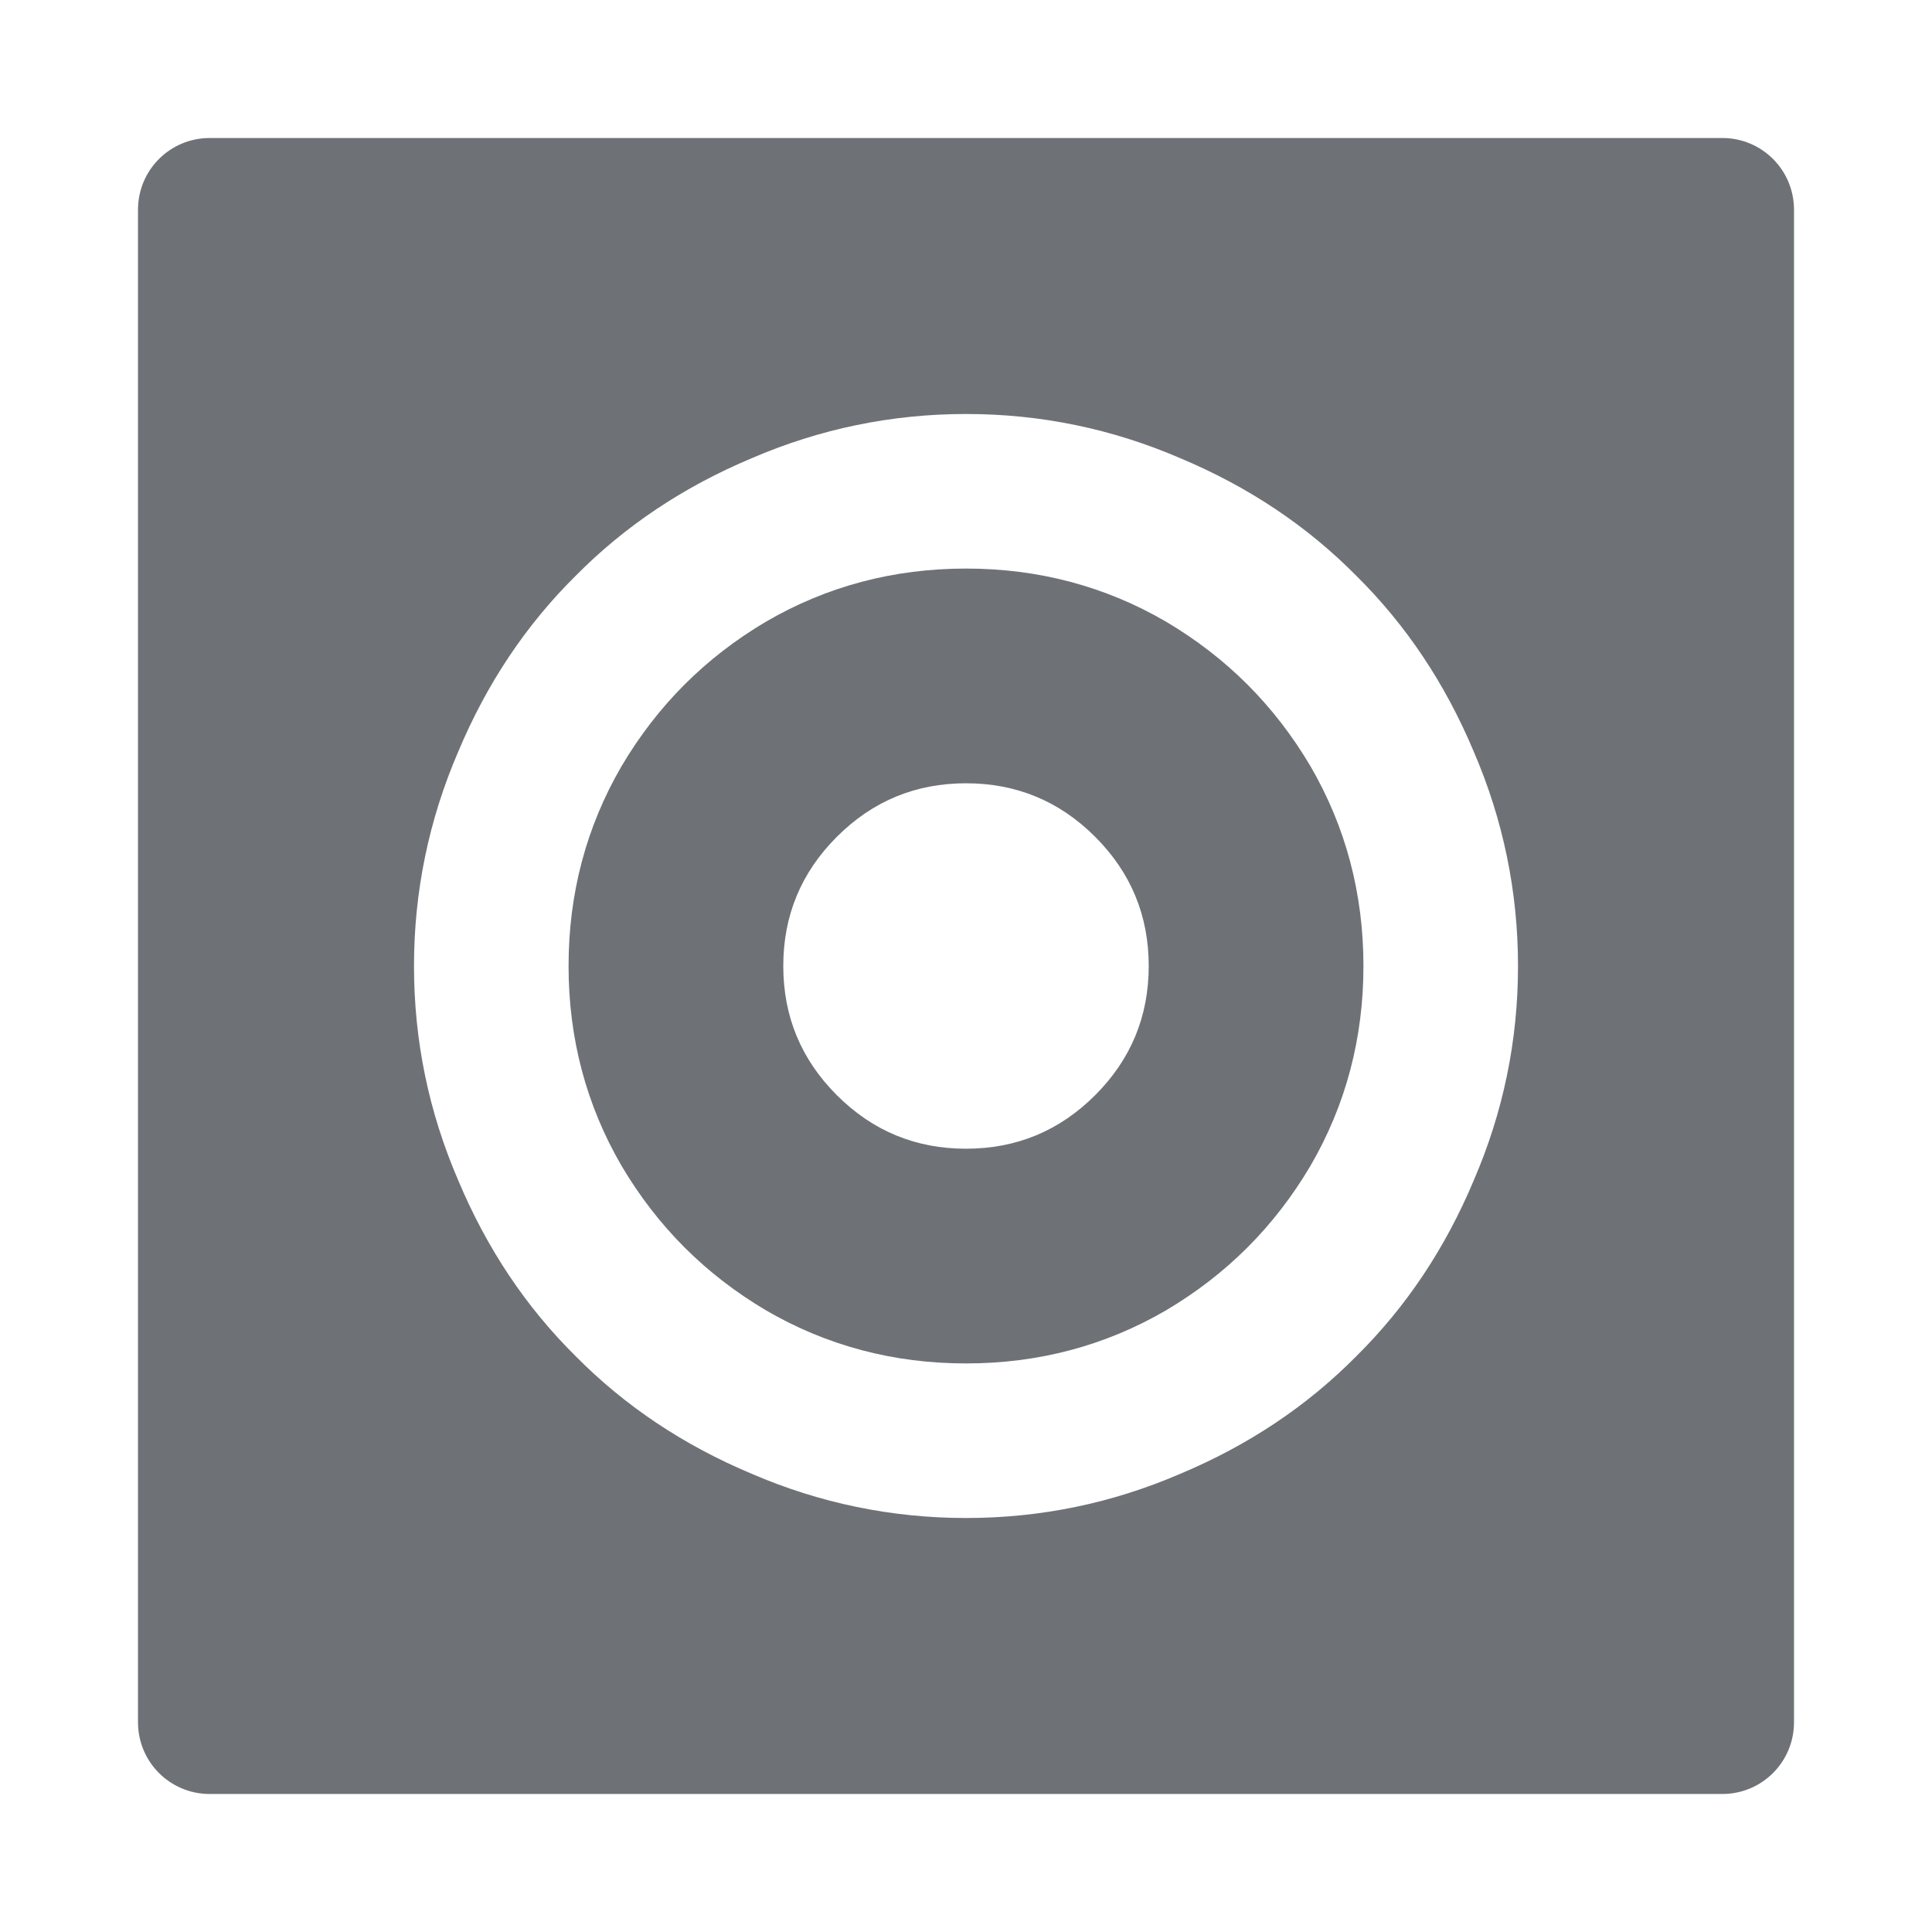
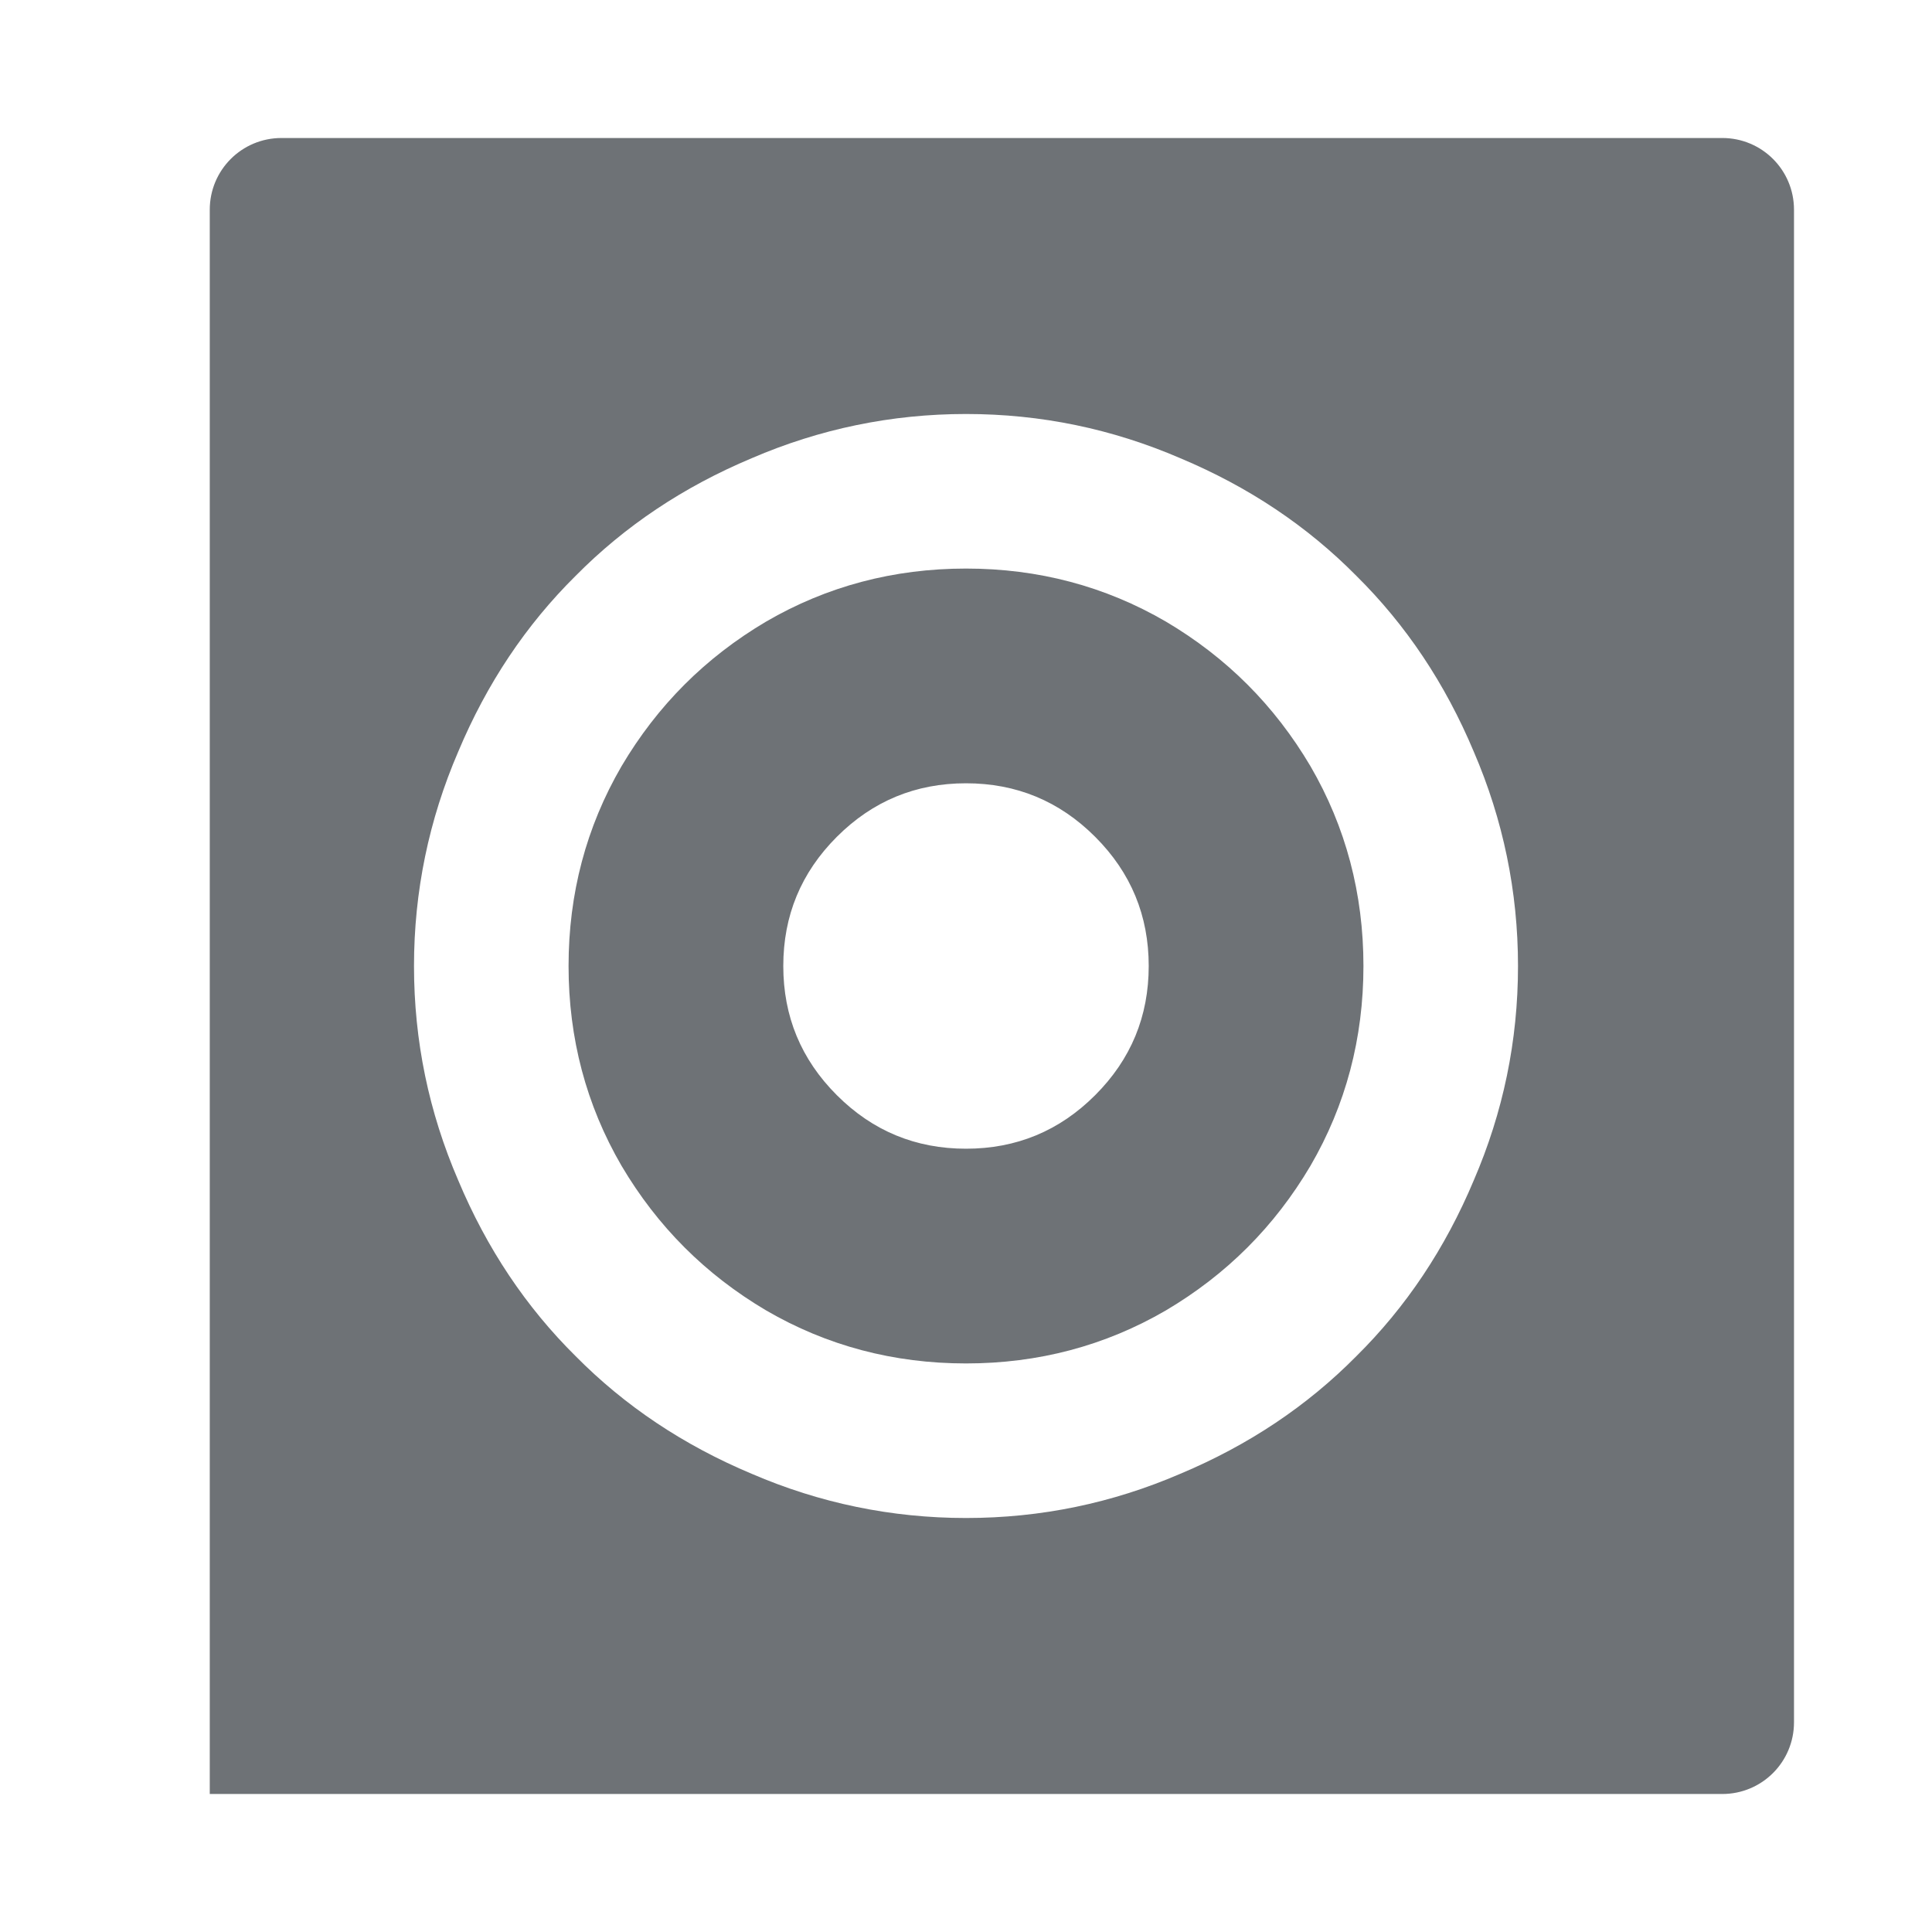
<svg xmlns="http://www.w3.org/2000/svg" viewBox="0 0 3500 3500" shape-rendering="geometricPrecision" text-rendering="geometricPrecision" image-rendering="optimizeQuality" fill-rule="evenodd" clip-rule="evenodd">
-   <path d="M380 250h2740c72 0 130 58 130 130v2740c0 72-58 130-130 130H380c-72 0-130-58-130-130V380c0-72 58-130 130-130zm982 580c123-53 253-80 388-80 136 0 265 27 388 80 124 52 230 123 319 213 90 89 161 195 213 319 53 123 80 253 80 388 0 136-27 265-80 388-52 124-123 230-213 319-89 90-195 161-319 213-123 53-252 80-388 80-135 0-265-27-388-80-124-52-230-123-319-213-90-89-161-195-213-319-53-123-80-252-80-388 0-135 27-265 80-388 52-124 123-230 213-319 89-90 195-161 319-213zm750 296c-110-64-231-96-362-96s-252 32-362 96c-110 65-197 152-262 262-64 110-96 231-96 362s32 252 96 362c65 110 152 197 262 262 110 64 231 96 362 96s252-32 362-96c110-65 197-152 262-262 64-110 96-231 96-362s-32-252-96-362c-65-110-152-197-262-262zm-596 390c65-65 143-97 234-97s169 32 234 97 97 143 97 234-32 169-97 234-143 97-234 97-169-32-234-97-97-143-97-234 32-169 97-234z" fill="#6e7276" />
+   <path d="M380 250h2740c72 0 130 58 130 130v2740c0 72-58 130-130 130H380V380c0-72 58-130 130-130zm982 580c123-53 253-80 388-80 136 0 265 27 388 80 124 52 230 123 319 213 90 89 161 195 213 319 53 123 80 253 80 388 0 136-27 265-80 388-52 124-123 230-213 319-89 90-195 161-319 213-123 53-252 80-388 80-135 0-265-27-388-80-124-52-230-123-319-213-90-89-161-195-213-319-53-123-80-252-80-388 0-135 27-265 80-388 52-124 123-230 213-319 89-90 195-161 319-213zm750 296c-110-64-231-96-362-96s-252 32-362 96c-110 65-197 152-262 262-64 110-96 231-96 362s32 252 96 362c65 110 152 197 262 262 110 64 231 96 362 96s252-32 362-96c110-65 197-152 262-262 64-110 96-231 96-362s-32-252-96-362c-65-110-152-197-262-262zm-596 390c65-65 143-97 234-97s169 32 234 97 97 143 97 234-32 169-97 234-143 97-234 97-169-32-234-97-97-143-97-234 32-169 97-234z" fill="#6e7276" />
</svg>